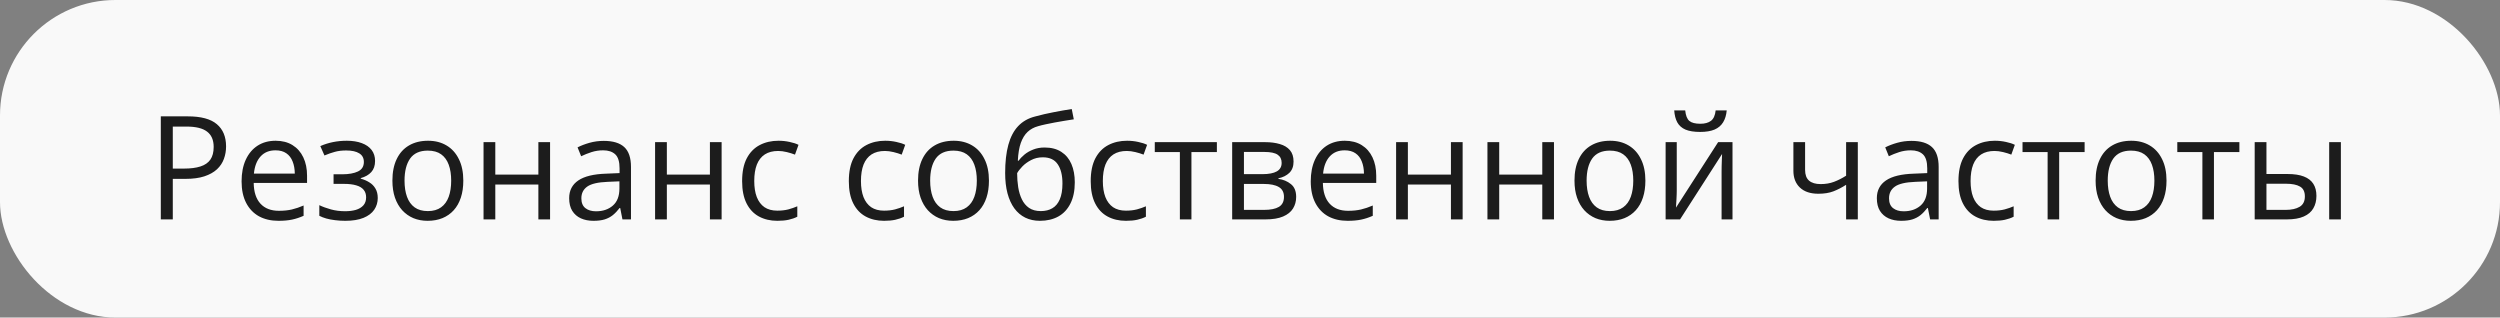
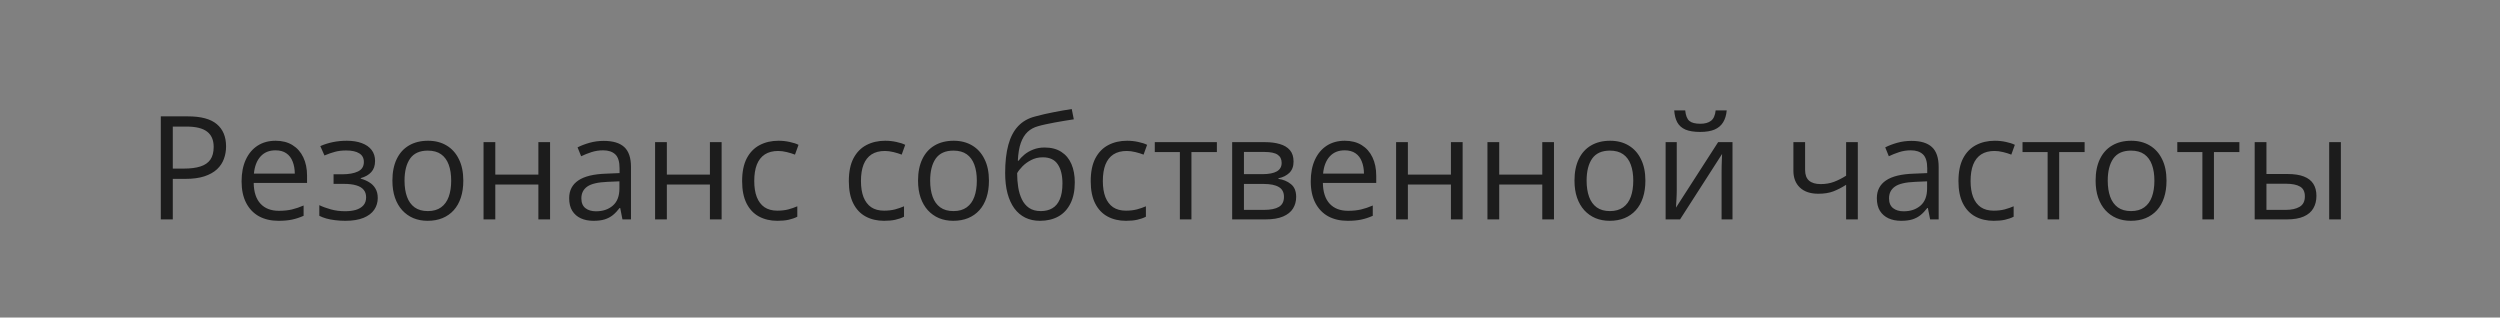
<svg xmlns="http://www.w3.org/2000/svg" width="433" height="55" viewBox="0 0 433 55" fill="none">
  <rect x="0" y="0" width="433" height="55" fill="#808080" stroke="none" />
-   <rect width="433" height="55" rx="20" fill="#F9F9F9" />
  <path d="M32.516 20.153C34.819 20.153 36.499 20.605 37.557 21.508C38.623 22.404 39.156 23.689 39.156 25.366C39.156 26.123 39.03 26.843 38.778 27.526C38.534 28.202 38.135 28.8 37.581 29.321C37.028 29.834 36.3 30.24 35.397 30.541C34.501 30.834 33.403 30.981 32.101 30.981H29.928V38H27.852V20.153H32.516ZM32.32 21.923H29.928V29.199H31.869C33.008 29.199 33.956 29.077 34.713 28.832C35.478 28.588 36.052 28.194 36.434 27.648C36.816 27.095 37.008 26.363 37.008 25.451C37.008 24.263 36.629 23.38 35.873 22.802C35.116 22.216 33.932 21.923 32.32 21.923ZM47.738 24.377C48.877 24.377 49.854 24.629 50.667 25.134C51.481 25.638 52.104 26.346 52.535 27.258C52.966 28.161 53.182 29.219 53.182 30.432V31.689H43.941C43.966 33.26 44.356 34.456 45.113 35.278C45.87 36.1 46.936 36.511 48.312 36.511C49.158 36.511 49.907 36.433 50.558 36.279C51.209 36.124 51.884 35.896 52.584 35.595V37.377C51.908 37.678 51.237 37.898 50.57 38.037C49.911 38.175 49.129 38.244 48.226 38.244C46.94 38.244 45.817 37.984 44.857 37.463C43.905 36.934 43.164 36.161 42.635 35.144C42.106 34.126 41.842 32.881 41.842 31.408C41.842 29.968 42.082 28.723 42.562 27.673C43.05 26.615 43.734 25.801 44.613 25.231C45.5 24.662 46.541 24.377 47.738 24.377ZM47.713 26.037C46.631 26.037 45.768 26.391 45.126 27.099C44.483 27.807 44.1 28.796 43.978 30.065H51.058C51.05 29.268 50.924 28.568 50.68 27.966C50.444 27.355 50.081 26.884 49.593 26.55C49.105 26.208 48.478 26.037 47.713 26.037ZM60.067 24.377C61.068 24.377 61.934 24.515 62.667 24.792C63.399 25.061 63.965 25.455 64.364 25.976C64.763 26.497 64.962 27.132 64.962 27.88C64.962 28.686 64.742 29.329 64.303 29.809C63.863 30.289 63.257 30.635 62.484 30.847V30.944C63.029 31.091 63.522 31.302 63.961 31.579C64.409 31.848 64.763 32.206 65.023 32.653C65.291 33.093 65.426 33.642 65.426 34.301C65.426 35.05 65.222 35.725 64.815 36.328C64.409 36.922 63.79 37.39 62.96 37.731C62.13 38.073 61.08 38.244 59.81 38.244C59.184 38.244 58.59 38.208 58.028 38.134C57.467 38.069 56.958 37.971 56.502 37.841C56.047 37.711 55.648 37.556 55.306 37.377V35.534C55.876 35.811 56.543 36.055 57.308 36.267C58.073 36.478 58.899 36.584 59.786 36.584C60.47 36.584 61.084 36.507 61.629 36.352C62.175 36.189 62.606 35.933 62.923 35.583C63.249 35.225 63.412 34.757 63.412 34.179C63.412 33.65 63.269 33.215 62.984 32.873C62.7 32.523 62.272 32.267 61.703 32.104C61.141 31.933 60.429 31.848 59.566 31.848H57.772V30.188H59.249C60.397 30.188 61.312 30.025 61.996 29.699C62.679 29.374 63.021 28.824 63.021 28.051C63.021 27.384 62.757 26.887 62.227 26.562C61.699 26.228 60.942 26.061 59.957 26.061C59.225 26.061 58.578 26.139 58.016 26.294C57.455 26.44 56.848 26.651 56.197 26.928L55.477 25.305C56.177 24.995 56.909 24.764 57.674 24.609C58.439 24.454 59.237 24.377 60.067 24.377ZM80.245 31.286C80.245 32.385 80.103 33.365 79.818 34.228C79.533 35.091 79.122 35.819 78.585 36.413C78.048 37.007 77.397 37.463 76.632 37.78C75.875 38.09 75.016 38.244 74.056 38.244C73.161 38.244 72.339 38.09 71.59 37.78C70.85 37.463 70.207 37.007 69.662 36.413C69.124 35.819 68.705 35.091 68.404 34.228C68.111 33.365 67.965 32.385 67.965 31.286C67.965 29.821 68.213 28.576 68.709 27.551C69.206 26.517 69.914 25.732 70.834 25.195C71.761 24.65 72.864 24.377 74.142 24.377C75.362 24.377 76.428 24.65 77.34 25.195C78.259 25.74 78.972 26.529 79.476 27.563C79.989 28.588 80.245 29.829 80.245 31.286ZM70.064 31.286C70.064 32.36 70.207 33.292 70.492 34.081C70.776 34.871 71.216 35.481 71.81 35.913C72.404 36.344 73.169 36.56 74.105 36.56C75.033 36.56 75.794 36.344 76.388 35.913C76.99 35.481 77.433 34.871 77.718 34.081C78.003 33.292 78.145 32.36 78.145 31.286C78.145 30.22 78.003 29.3 77.718 28.527C77.433 27.746 76.994 27.144 76.4 26.721C75.806 26.297 75.037 26.086 74.093 26.086C72.701 26.086 71.68 26.546 71.029 27.465C70.386 28.385 70.064 29.659 70.064 31.286ZM85.787 24.621V30.236H93.246V24.621H95.272V38H93.246V31.957H85.787V38H83.749V24.621H85.787ZM104.574 24.401C106.169 24.401 107.353 24.759 108.126 25.476C108.899 26.192 109.286 27.335 109.286 28.906V38H107.809L107.418 36.023H107.32C106.946 36.511 106.555 36.922 106.148 37.255C105.742 37.581 105.27 37.829 104.732 38C104.203 38.163 103.552 38.244 102.779 38.244C101.965 38.244 101.241 38.102 100.606 37.817C99.98 37.532 99.483 37.101 99.117 36.523C98.759 35.945 98.58 35.213 98.58 34.326C98.58 32.991 99.109 31.966 100.167 31.25C101.225 30.533 102.836 30.143 105.001 30.078L107.308 29.98V29.162C107.308 28.006 107.06 27.197 106.563 26.733C106.067 26.269 105.367 26.037 104.464 26.037C103.764 26.037 103.097 26.139 102.462 26.342C101.827 26.546 101.225 26.786 100.655 27.062L100.033 25.524C100.635 25.215 101.327 24.951 102.108 24.731C102.889 24.511 103.711 24.401 104.574 24.401ZM107.284 31.408L105.245 31.494C103.577 31.559 102.401 31.831 101.717 32.312C101.034 32.792 100.692 33.471 100.692 34.35C100.692 35.115 100.924 35.681 101.388 36.047C101.852 36.413 102.466 36.596 103.231 36.596C104.419 36.596 105.392 36.267 106.148 35.607C106.905 34.948 107.284 33.959 107.284 32.641V31.408ZM115.499 24.621V30.236H122.957V24.621H124.984V38H122.957V31.957H115.499V38H113.46V24.621H115.499ZM134.64 38.244C133.435 38.244 132.373 37.996 131.454 37.499C130.534 37.003 129.818 36.246 129.305 35.229C128.792 34.212 128.536 32.93 128.536 31.384C128.536 29.764 128.805 28.442 129.342 27.416C129.887 26.383 130.636 25.618 131.588 25.122C132.54 24.625 133.622 24.377 134.835 24.377C135.502 24.377 136.145 24.446 136.764 24.584C137.39 24.715 137.903 24.881 138.302 25.085L137.691 26.782C137.284 26.619 136.812 26.473 136.275 26.342C135.746 26.212 135.25 26.147 134.786 26.147C133.858 26.147 133.085 26.346 132.467 26.745C131.856 27.144 131.397 27.73 131.087 28.503C130.786 29.276 130.636 30.228 130.636 31.359C130.636 32.442 130.782 33.365 131.075 34.13C131.376 34.895 131.82 35.481 132.406 35.888C133 36.287 133.74 36.486 134.627 36.486C135.335 36.486 135.974 36.413 136.544 36.267C137.114 36.112 137.63 35.933 138.094 35.73V37.536C137.647 37.764 137.146 37.939 136.593 38.061C136.047 38.183 135.396 38.244 134.64 38.244ZM153.121 38.244C151.917 38.244 150.855 37.996 149.935 37.499C149.015 37.003 148.299 36.246 147.787 35.229C147.274 34.212 147.018 32.93 147.018 31.384C147.018 29.764 147.286 28.442 147.823 27.416C148.368 26.383 149.117 25.618 150.069 25.122C151.021 24.625 152.104 24.377 153.316 24.377C153.984 24.377 154.627 24.446 155.245 24.584C155.872 24.715 156.384 24.881 156.783 25.085L156.173 26.782C155.766 26.619 155.294 26.473 154.757 26.342C154.228 26.212 153.731 26.147 153.268 26.147C152.34 26.147 151.567 26.346 150.948 26.745C150.338 27.144 149.878 27.73 149.569 28.503C149.268 29.276 149.117 30.228 149.117 31.359C149.117 32.442 149.264 33.365 149.557 34.13C149.858 34.895 150.301 35.481 150.887 35.888C151.481 36.287 152.222 36.486 153.109 36.486C153.817 36.486 154.456 36.413 155.025 36.267C155.595 36.112 156.112 35.933 156.576 35.73V37.536C156.128 37.764 155.628 37.939 155.074 38.061C154.529 38.183 153.878 38.244 153.121 38.244ZM171.285 31.286C171.285 32.385 171.143 33.365 170.858 34.228C170.573 35.091 170.162 35.819 169.625 36.413C169.088 37.007 168.437 37.463 167.672 37.78C166.915 38.09 166.056 38.244 165.096 38.244C164.201 38.244 163.379 38.09 162.63 37.78C161.89 37.463 161.247 37.007 160.702 36.413C160.165 35.819 159.745 35.091 159.444 34.228C159.151 33.365 159.005 32.385 159.005 31.286C159.005 29.821 159.253 28.576 159.749 27.551C160.246 26.517 160.954 25.732 161.874 25.195C162.801 24.65 163.904 24.377 165.182 24.377C166.402 24.377 167.468 24.65 168.38 25.195C169.299 25.74 170.012 26.529 170.516 27.563C171.029 28.588 171.285 29.829 171.285 31.286ZM161.104 31.286C161.104 32.36 161.247 33.292 161.532 34.081C161.817 34.871 162.256 35.481 162.85 35.913C163.444 36.344 164.209 36.56 165.145 36.56C166.073 36.56 166.834 36.344 167.428 35.913C168.03 35.481 168.473 34.871 168.758 34.081C169.043 33.292 169.186 32.36 169.186 31.286C169.186 30.22 169.043 29.3 168.758 28.527C168.473 27.746 168.034 27.144 167.44 26.721C166.846 26.297 166.077 26.086 165.133 26.086C163.741 26.086 162.72 26.546 162.069 27.465C161.426 28.385 161.104 29.659 161.104 31.286ZM174.093 29.968C174.093 28.064 174.276 26.44 174.642 25.097C175.008 23.746 175.574 22.664 176.339 21.85C177.112 21.028 178.105 20.467 179.317 20.166C180.359 19.881 181.417 19.637 182.491 19.433C183.565 19.221 184.611 19.038 185.628 18.884L185.982 20.666C185.47 20.739 184.933 20.825 184.371 20.922C183.81 21.012 183.248 21.11 182.686 21.215C182.125 21.313 181.596 21.419 181.1 21.533C180.603 21.639 180.164 21.748 179.781 21.862C179.089 22.049 178.491 22.375 177.987 22.839C177.49 23.303 177.096 23.942 176.803 24.755C176.518 25.569 176.347 26.595 176.29 27.831H176.436C176.681 27.474 177.014 27.119 177.437 26.77C177.861 26.42 178.365 26.131 178.951 25.903C179.537 25.667 180.196 25.549 180.929 25.549C182.084 25.549 183.049 25.801 183.822 26.306C184.595 26.802 185.177 27.502 185.567 28.405C185.958 29.309 186.153 30.366 186.153 31.579C186.153 33.036 185.901 34.261 185.396 35.253C184.9 36.246 184.2 36.995 183.297 37.499C182.394 37.996 181.332 38.244 180.111 38.244C179.167 38.244 178.32 38.061 177.572 37.695C176.831 37.329 176.2 36.791 175.68 36.084C175.167 35.376 174.772 34.509 174.496 33.483C174.227 32.458 174.093 31.286 174.093 29.968ZM180.27 36.56C181.043 36.56 181.706 36.397 182.259 36.071C182.821 35.746 183.252 35.233 183.553 34.533C183.862 33.825 184.017 32.906 184.017 31.774C184.017 30.358 183.744 29.252 183.199 28.454C182.662 27.648 181.799 27.246 180.611 27.246C179.871 27.246 179.199 27.404 178.597 27.722C177.995 28.031 177.486 28.401 177.071 28.832C176.656 29.264 176.355 29.65 176.168 29.992C176.168 30.822 176.229 31.628 176.351 32.409C176.473 33.19 176.685 33.894 176.986 34.521C177.287 35.148 177.702 35.644 178.231 36.01C178.768 36.377 179.448 36.56 180.27 36.56ZM195.016 38.244C193.811 38.244 192.749 37.996 191.83 37.499C190.91 37.003 190.194 36.246 189.681 35.229C189.168 34.212 188.912 32.93 188.912 31.384C188.912 29.764 189.181 28.442 189.718 27.416C190.263 26.383 191.012 25.618 191.964 25.122C192.916 24.625 193.998 24.377 195.211 24.377C195.878 24.377 196.521 24.446 197.14 24.584C197.766 24.715 198.279 24.881 198.678 25.085L198.067 26.782C197.66 26.619 197.188 26.473 196.651 26.342C196.122 26.212 195.626 26.147 195.162 26.147C194.234 26.147 193.461 26.346 192.843 26.745C192.232 27.144 191.773 27.73 191.463 28.503C191.162 29.276 191.012 30.228 191.012 31.359C191.012 32.442 191.158 33.365 191.451 34.13C191.752 34.895 192.196 35.481 192.782 35.888C193.376 36.287 194.116 36.486 195.003 36.486C195.711 36.486 196.35 36.413 196.92 36.267C197.49 36.112 198.006 35.933 198.47 35.73V37.536C198.023 37.764 197.522 37.939 196.969 38.061C196.423 38.183 195.772 38.244 195.016 38.244ZM210.763 26.342H206.356V38H204.354V26.342H200.008V24.621H210.763V26.342ZM224.044 27.978C224.044 28.816 223.8 29.471 223.311 29.943C222.823 30.407 222.193 30.721 221.419 30.883V30.981C222.258 31.095 222.978 31.396 223.58 31.884C224.19 32.364 224.496 33.101 224.496 34.094C224.496 34.859 224.312 35.534 223.946 36.12C223.58 36.706 223.006 37.166 222.225 37.499C221.444 37.833 220.427 38 219.173 38H213.412V24.621H219.124C220.085 24.621 220.931 24.731 221.664 24.951C222.404 25.162 222.986 25.512 223.409 26C223.832 26.489 224.044 27.148 224.044 27.978ZM222.384 34.094C222.384 33.304 222.083 32.735 221.48 32.385C220.886 32.035 220.02 31.86 218.88 31.86H215.45V36.352H218.929C220.052 36.352 220.907 36.181 221.493 35.839C222.087 35.489 222.384 34.908 222.384 34.094ZM221.981 28.21C221.981 27.575 221.749 27.103 221.285 26.794C220.821 26.477 220.06 26.318 219.002 26.318H215.45V30.163H218.648C219.747 30.163 220.577 30.004 221.139 29.687C221.7 29.37 221.981 28.877 221.981 28.21ZM232.918 24.377C234.058 24.377 235.034 24.629 235.848 25.134C236.662 25.638 237.284 26.346 237.716 27.258C238.147 28.161 238.363 29.219 238.363 30.432V31.689H229.122C229.146 33.26 229.537 34.456 230.294 35.278C231.051 36.1 232.117 36.511 233.492 36.511C234.339 36.511 235.087 36.433 235.738 36.279C236.389 36.124 237.065 35.896 237.765 35.595V37.377C237.089 37.678 236.418 37.898 235.75 38.037C235.091 38.175 234.31 38.244 233.407 38.244C232.121 38.244 230.998 37.984 230.038 37.463C229.085 36.934 228.345 36.161 227.816 35.144C227.287 34.126 227.022 32.881 227.022 31.408C227.022 29.968 227.263 28.723 227.743 27.673C228.231 26.615 228.915 25.801 229.793 25.231C230.68 24.662 231.722 24.377 232.918 24.377ZM232.894 26.037C231.812 26.037 230.949 26.391 230.306 27.099C229.663 27.807 229.281 28.796 229.159 30.065H236.239C236.231 29.268 236.104 28.568 235.86 27.966C235.624 27.355 235.262 26.884 234.774 26.55C234.286 26.208 233.659 26.037 232.894 26.037ZM243.844 24.621V30.236H251.302V24.621H253.329V38H251.302V31.957H243.844V38H241.805V24.621H243.844ZM259.664 24.621V30.236H267.123V24.621H269.149V38H267.123V31.957H259.664V38H257.625V24.621H259.664ZM284.981 31.286C284.981 32.385 284.839 33.365 284.554 34.228C284.269 35.091 283.858 35.819 283.321 36.413C282.784 37.007 282.133 37.463 281.368 37.78C280.611 38.09 279.753 38.244 278.792 38.244C277.897 38.244 277.075 38.09 276.327 37.78C275.586 37.463 274.943 37.007 274.398 36.413C273.861 35.819 273.442 35.091 273.141 34.228C272.848 33.365 272.701 32.385 272.701 31.286C272.701 29.821 272.949 28.576 273.446 27.551C273.942 26.517 274.65 25.732 275.57 25.195C276.498 24.65 277.6 24.377 278.878 24.377C280.099 24.377 281.165 24.65 282.076 25.195C282.996 25.74 283.708 26.529 284.212 27.563C284.725 28.588 284.981 29.829 284.981 31.286ZM274.801 31.286C274.801 32.36 274.943 33.292 275.228 34.081C275.513 34.871 275.952 35.481 276.546 35.913C277.14 36.344 277.905 36.56 278.841 36.56C279.769 36.56 280.53 36.344 281.124 35.913C281.726 35.481 282.17 34.871 282.455 34.081C282.739 33.292 282.882 32.36 282.882 31.286C282.882 30.22 282.739 29.3 282.455 28.527C282.17 27.746 281.73 27.144 281.136 26.721C280.542 26.297 279.773 26.086 278.829 26.086C277.437 26.086 276.416 26.546 275.765 27.465C275.122 28.385 274.801 29.659 274.801 31.286ZM290.414 24.621V33.032C290.414 33.194 290.409 33.406 290.401 33.666C290.393 33.919 290.381 34.191 290.365 34.484C290.348 34.769 290.332 35.046 290.316 35.315C290.308 35.575 290.296 35.791 290.279 35.961L297.579 24.621H300.069V38H298.177V29.797C298.177 29.537 298.181 29.203 298.189 28.796C298.198 28.389 298.21 27.99 298.226 27.6C298.242 27.201 298.255 26.892 298.263 26.672L290.987 38H288.485V24.621H290.414ZM299.068 19.116C298.995 19.938 298.788 20.625 298.446 21.179C298.112 21.732 297.62 22.151 296.969 22.436C296.318 22.713 295.484 22.851 294.466 22.851C293.416 22.851 292.57 22.717 291.927 22.448C291.292 22.172 290.82 21.756 290.511 21.203C290.21 20.65 290.031 19.954 289.974 19.116H291.878C291.968 20.011 292.208 20.621 292.599 20.947C292.989 21.272 293.624 21.435 294.503 21.435C295.284 21.435 295.899 21.264 296.346 20.922C296.794 20.581 297.062 19.978 297.152 19.116H299.068ZM312.643 24.621V29.431C312.643 30.269 312.87 30.887 313.326 31.286C313.79 31.685 314.461 31.884 315.34 31.884C316.187 31.884 316.956 31.754 317.647 31.494C318.339 31.233 319.039 30.879 319.747 30.432V24.621H321.773V38H319.747V32.006C318.998 32.486 318.262 32.865 317.538 33.142C316.813 33.418 315.947 33.557 314.937 33.557C313.562 33.557 312.496 33.199 311.739 32.482C310.991 31.766 310.616 30.798 310.616 29.577V24.621H312.643ZM331.063 24.401C332.658 24.401 333.842 24.759 334.615 25.476C335.388 26.192 335.775 27.335 335.775 28.906V38H334.298L333.907 36.023H333.81C333.435 36.511 333.045 36.922 332.638 37.255C332.231 37.581 331.759 37.829 331.222 38C330.693 38.163 330.042 38.244 329.269 38.244C328.455 38.244 327.73 38.102 327.096 37.817C326.469 37.532 325.973 37.101 325.606 36.523C325.248 35.945 325.069 35.213 325.069 34.326C325.069 32.991 325.598 31.966 326.656 31.25C327.714 30.533 329.325 30.143 331.49 30.078L333.797 29.98V29.162C333.797 28.006 333.549 27.197 333.053 26.733C332.556 26.269 331.856 26.037 330.953 26.037C330.253 26.037 329.586 26.139 328.951 26.342C328.316 26.546 327.714 26.786 327.145 27.062L326.522 25.524C327.124 25.215 327.816 24.951 328.597 24.731C329.378 24.511 330.2 24.401 331.063 24.401ZM333.773 31.408L331.734 31.494C330.066 31.559 328.89 31.831 328.207 32.312C327.523 32.792 327.181 33.471 327.181 34.35C327.181 35.115 327.413 35.681 327.877 36.047C328.341 36.413 328.955 36.596 329.72 36.596C330.908 36.596 331.881 36.267 332.638 35.607C333.395 34.948 333.773 33.959 333.773 32.641V31.408ZM345.309 38.244C344.104 38.244 343.042 37.996 342.123 37.499C341.203 37.003 340.487 36.246 339.974 35.229C339.461 34.212 339.205 32.93 339.205 31.384C339.205 29.764 339.474 28.442 340.011 27.416C340.556 26.383 341.305 25.618 342.257 25.122C343.209 24.625 344.291 24.377 345.504 24.377C346.171 24.377 346.814 24.446 347.433 24.584C348.059 24.715 348.572 24.881 348.971 25.085L348.36 26.782C347.953 26.619 347.481 26.473 346.944 26.342C346.415 26.212 345.919 26.147 345.455 26.147C344.527 26.147 343.754 26.346 343.136 26.745C342.525 27.144 342.066 27.73 341.756 28.503C341.455 29.276 341.305 30.228 341.305 31.359C341.305 32.442 341.451 33.365 341.744 34.13C342.045 34.895 342.489 35.481 343.075 35.888C343.669 36.287 344.409 36.486 345.296 36.486C346.004 36.486 346.643 36.413 347.213 36.267C347.783 36.112 348.299 35.933 348.763 35.73V37.536C348.316 37.764 347.815 37.939 347.262 38.061C346.716 38.183 346.065 38.244 345.309 38.244ZM361.056 26.342H356.649V38H354.647V26.342H350.301V24.621H361.056V26.342ZM375.24 31.286C375.24 32.385 375.098 33.365 374.813 34.228C374.528 35.091 374.117 35.819 373.58 36.413C373.043 37.007 372.392 37.463 371.627 37.78C370.87 38.09 370.012 38.244 369.051 38.244C368.156 38.244 367.334 38.09 366.585 37.78C365.845 37.463 365.202 37.007 364.657 36.413C364.12 35.819 363.7 35.091 363.399 34.228C363.106 33.365 362.96 32.385 362.96 31.286C362.96 29.821 363.208 28.576 363.705 27.551C364.201 26.517 364.909 25.732 365.829 25.195C366.756 24.65 367.859 24.377 369.137 24.377C370.357 24.377 371.423 24.65 372.335 25.195C373.255 25.74 373.967 26.529 374.471 27.563C374.984 28.588 375.24 29.829 375.24 31.286ZM365.06 31.286C365.06 32.36 365.202 33.292 365.487 34.081C365.772 34.871 366.211 35.481 366.805 35.913C367.399 36.344 368.164 36.56 369.1 36.56C370.028 36.56 370.789 36.344 371.383 35.913C371.985 35.481 372.429 34.871 372.713 34.081C372.998 33.292 373.141 32.36 373.141 31.286C373.141 30.22 372.998 29.3 372.713 28.527C372.429 27.746 371.989 27.144 371.395 26.721C370.801 26.297 370.032 26.086 369.088 26.086C367.696 26.086 366.675 26.546 366.024 27.465C365.381 28.385 365.06 29.659 365.06 31.286ZM387.862 26.342H383.456V38H381.454V26.342H377.108V24.621H387.862V26.342ZM390.511 38V24.621H392.55V30.139H396.212C397.351 30.139 398.287 30.281 399.02 30.566C399.76 30.851 400.309 31.274 400.667 31.835C401.026 32.397 401.205 33.093 401.205 33.923C401.205 34.753 401.026 35.473 400.667 36.084C400.318 36.694 399.764 37.166 399.007 37.499C398.259 37.833 397.282 38 396.078 38H390.511ZM392.55 36.352H395.882C396.891 36.352 397.697 36.173 398.299 35.815C398.901 35.457 399.203 34.859 399.203 34.02C399.203 33.199 398.922 32.629 398.36 32.312C397.799 31.986 396.993 31.823 395.943 31.823H392.55V36.352ZM403.414 38V24.621H405.44V38H403.414Z" fill="#1C1C1C" />
</svg>